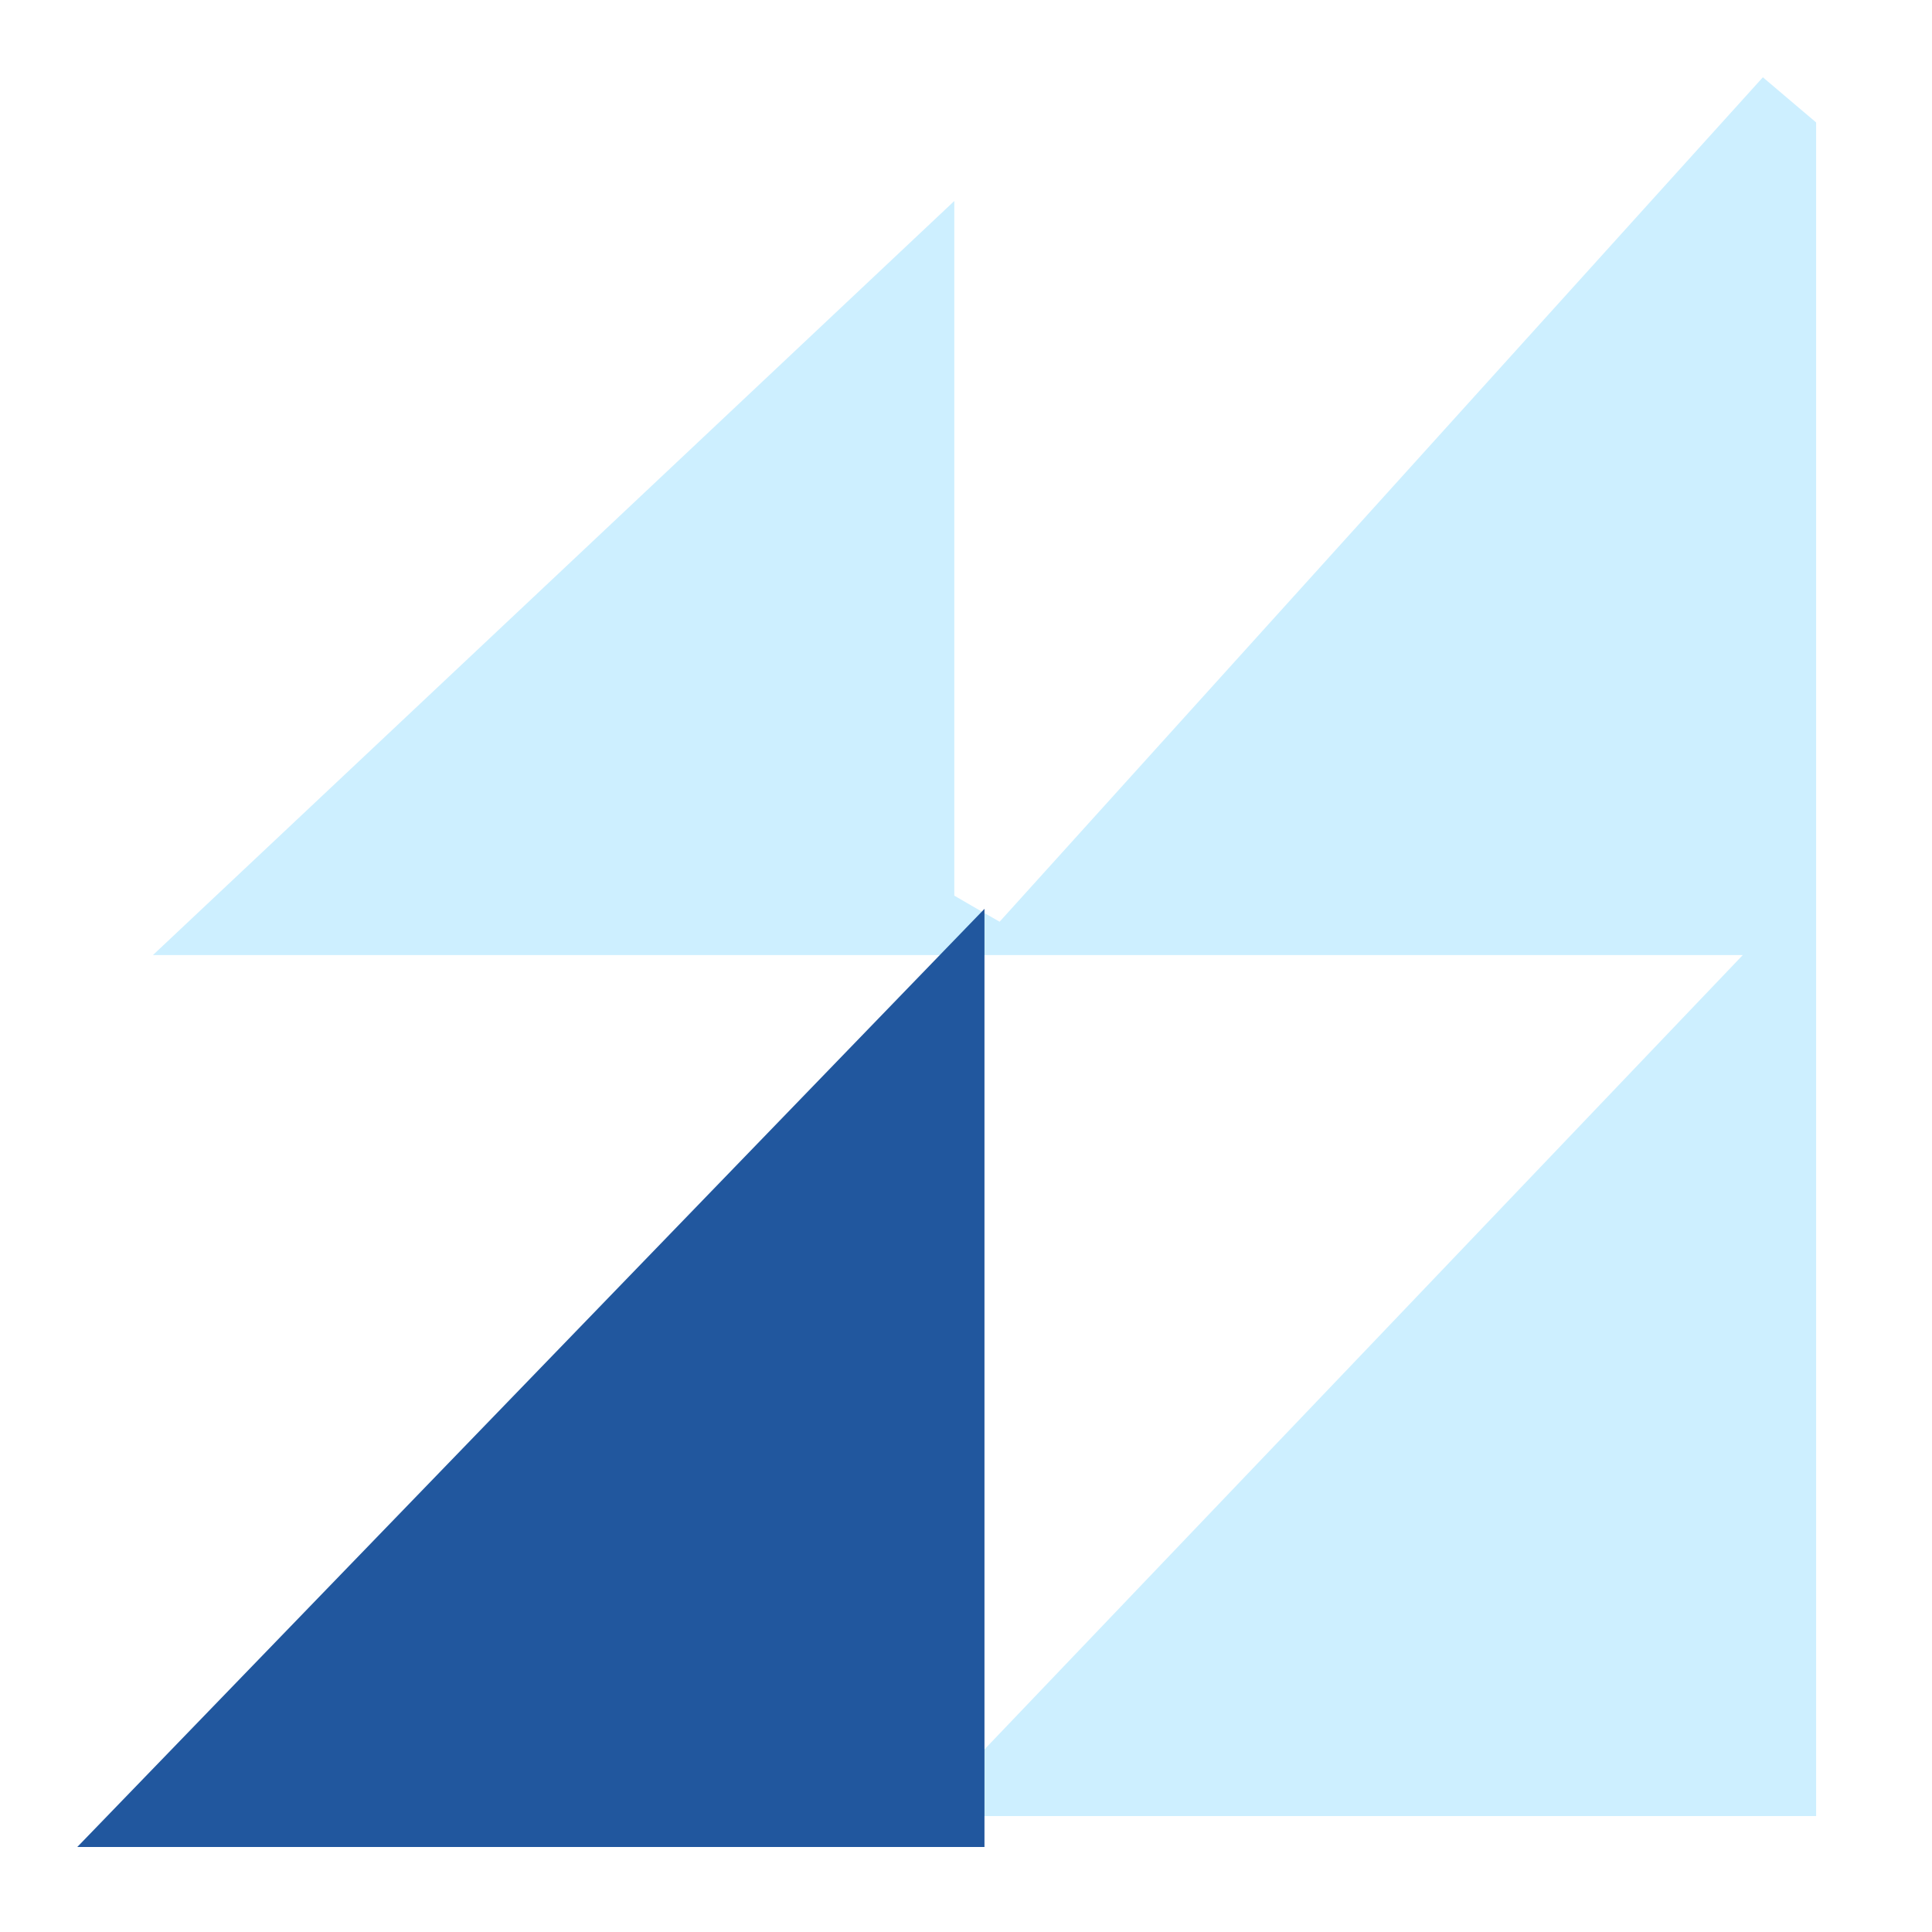
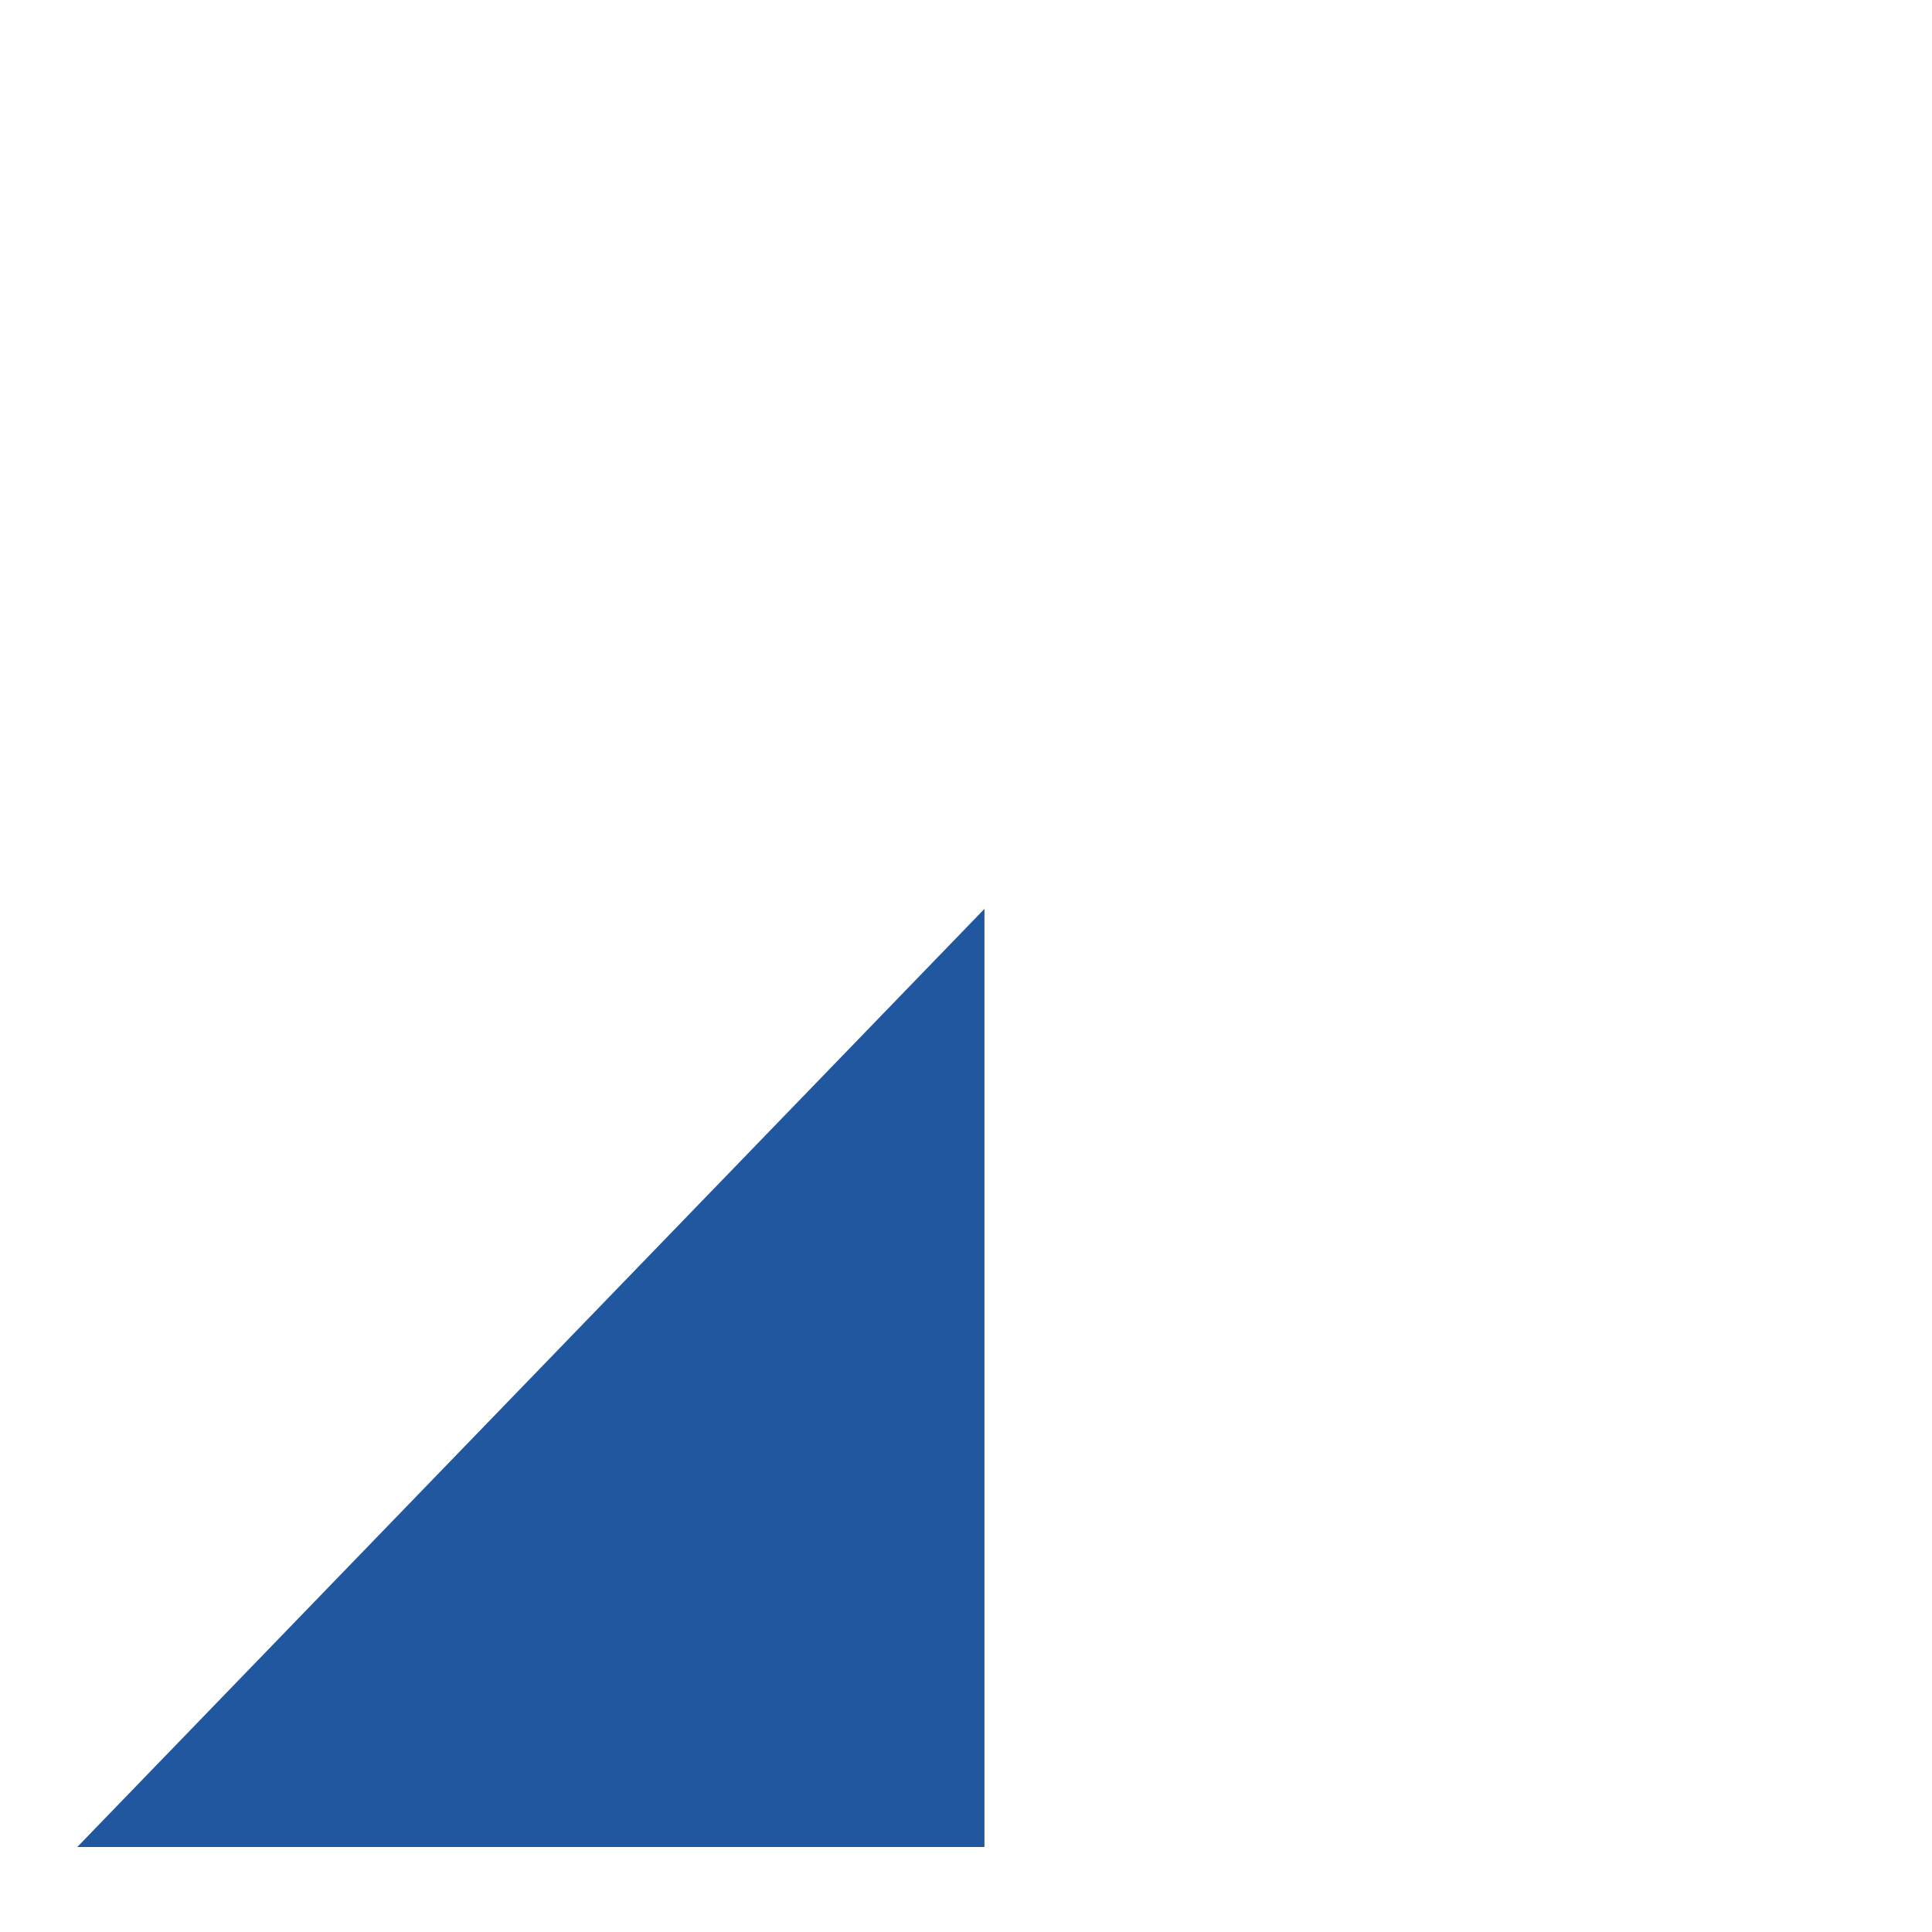
<svg xmlns="http://www.w3.org/2000/svg" width="50" height="50" viewBox="0 0 50 50" fill="none">
-   <path d="M45.111 24.718H3.957C11.302 17.811 18.358 11.169 24.697 5.202V23.179C25.088 23.407 25.479 23.635 25.87 23.854L45.623 2C46.079 2.39 46.545 2.779 47.001 3.169V47H4.339C11.088 40.111 17.855 33.194 24.846 26.058V45.936C31.79 38.667 38.465 31.674 45.102 24.718H45.111Z" fill="#CDEFFF" />
  <path d="M25.478 23.521V47.8H2L25.478 23.521Z" fill="#21579E" />
</svg>